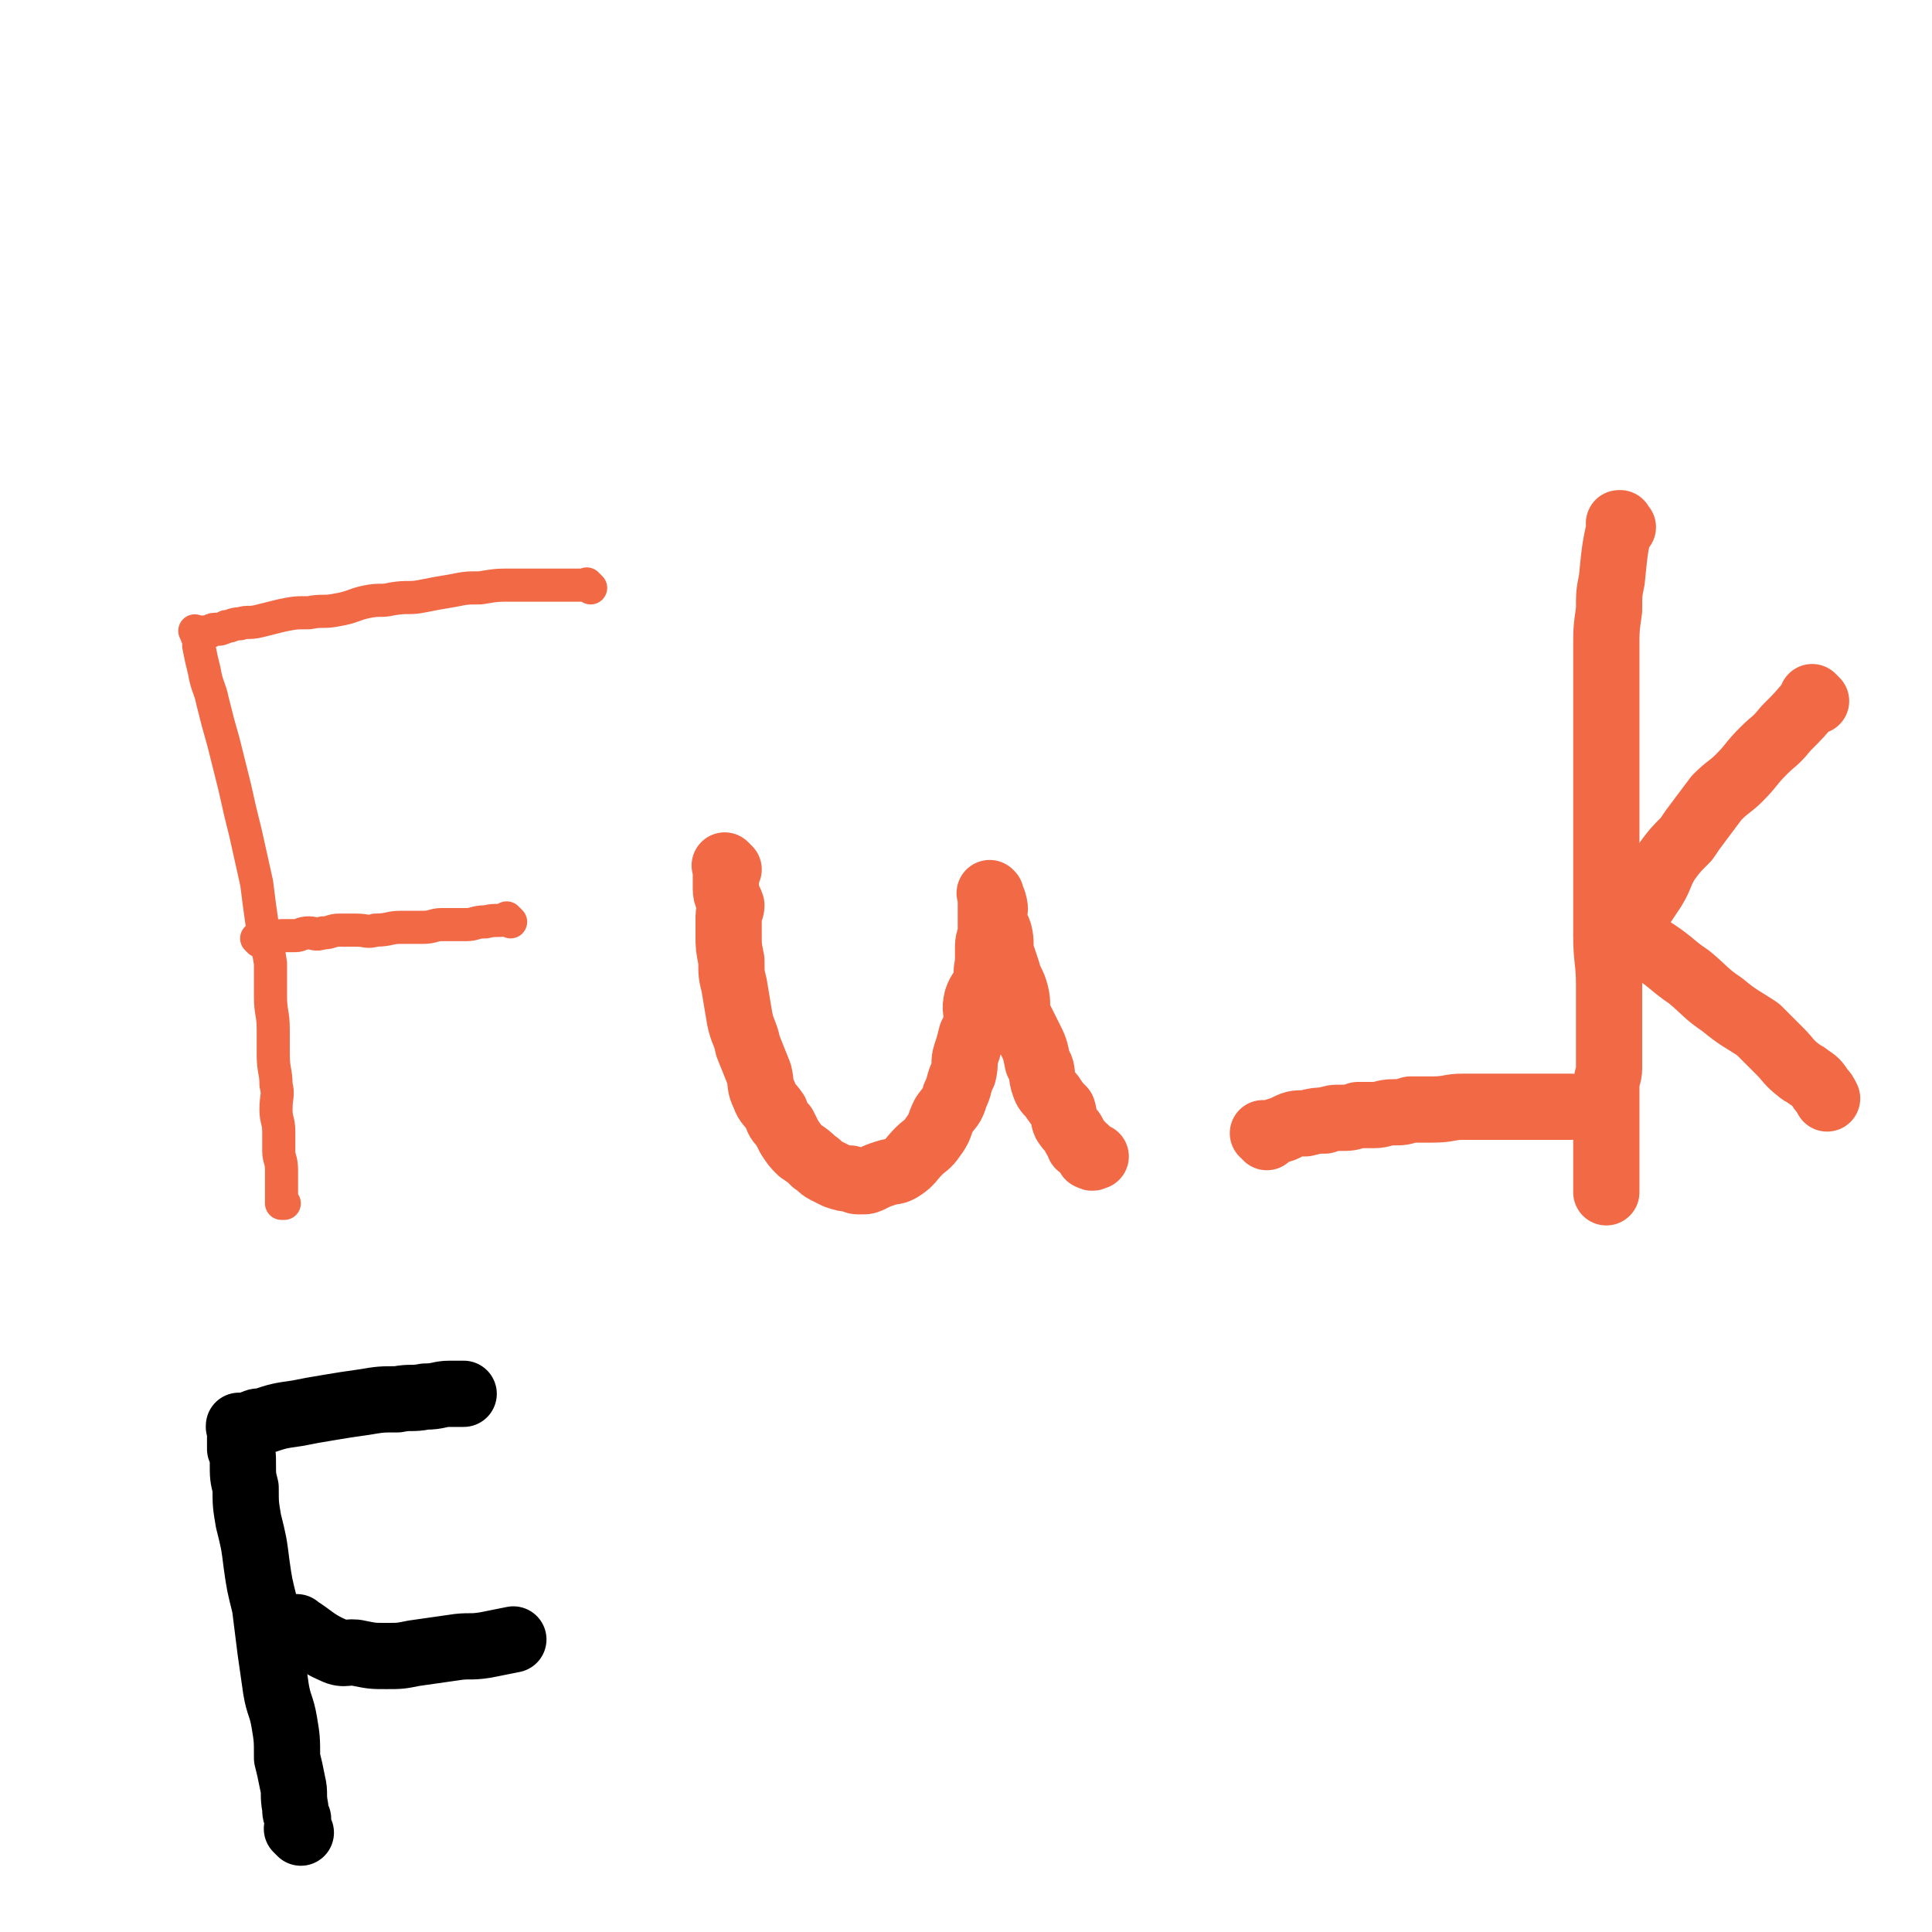
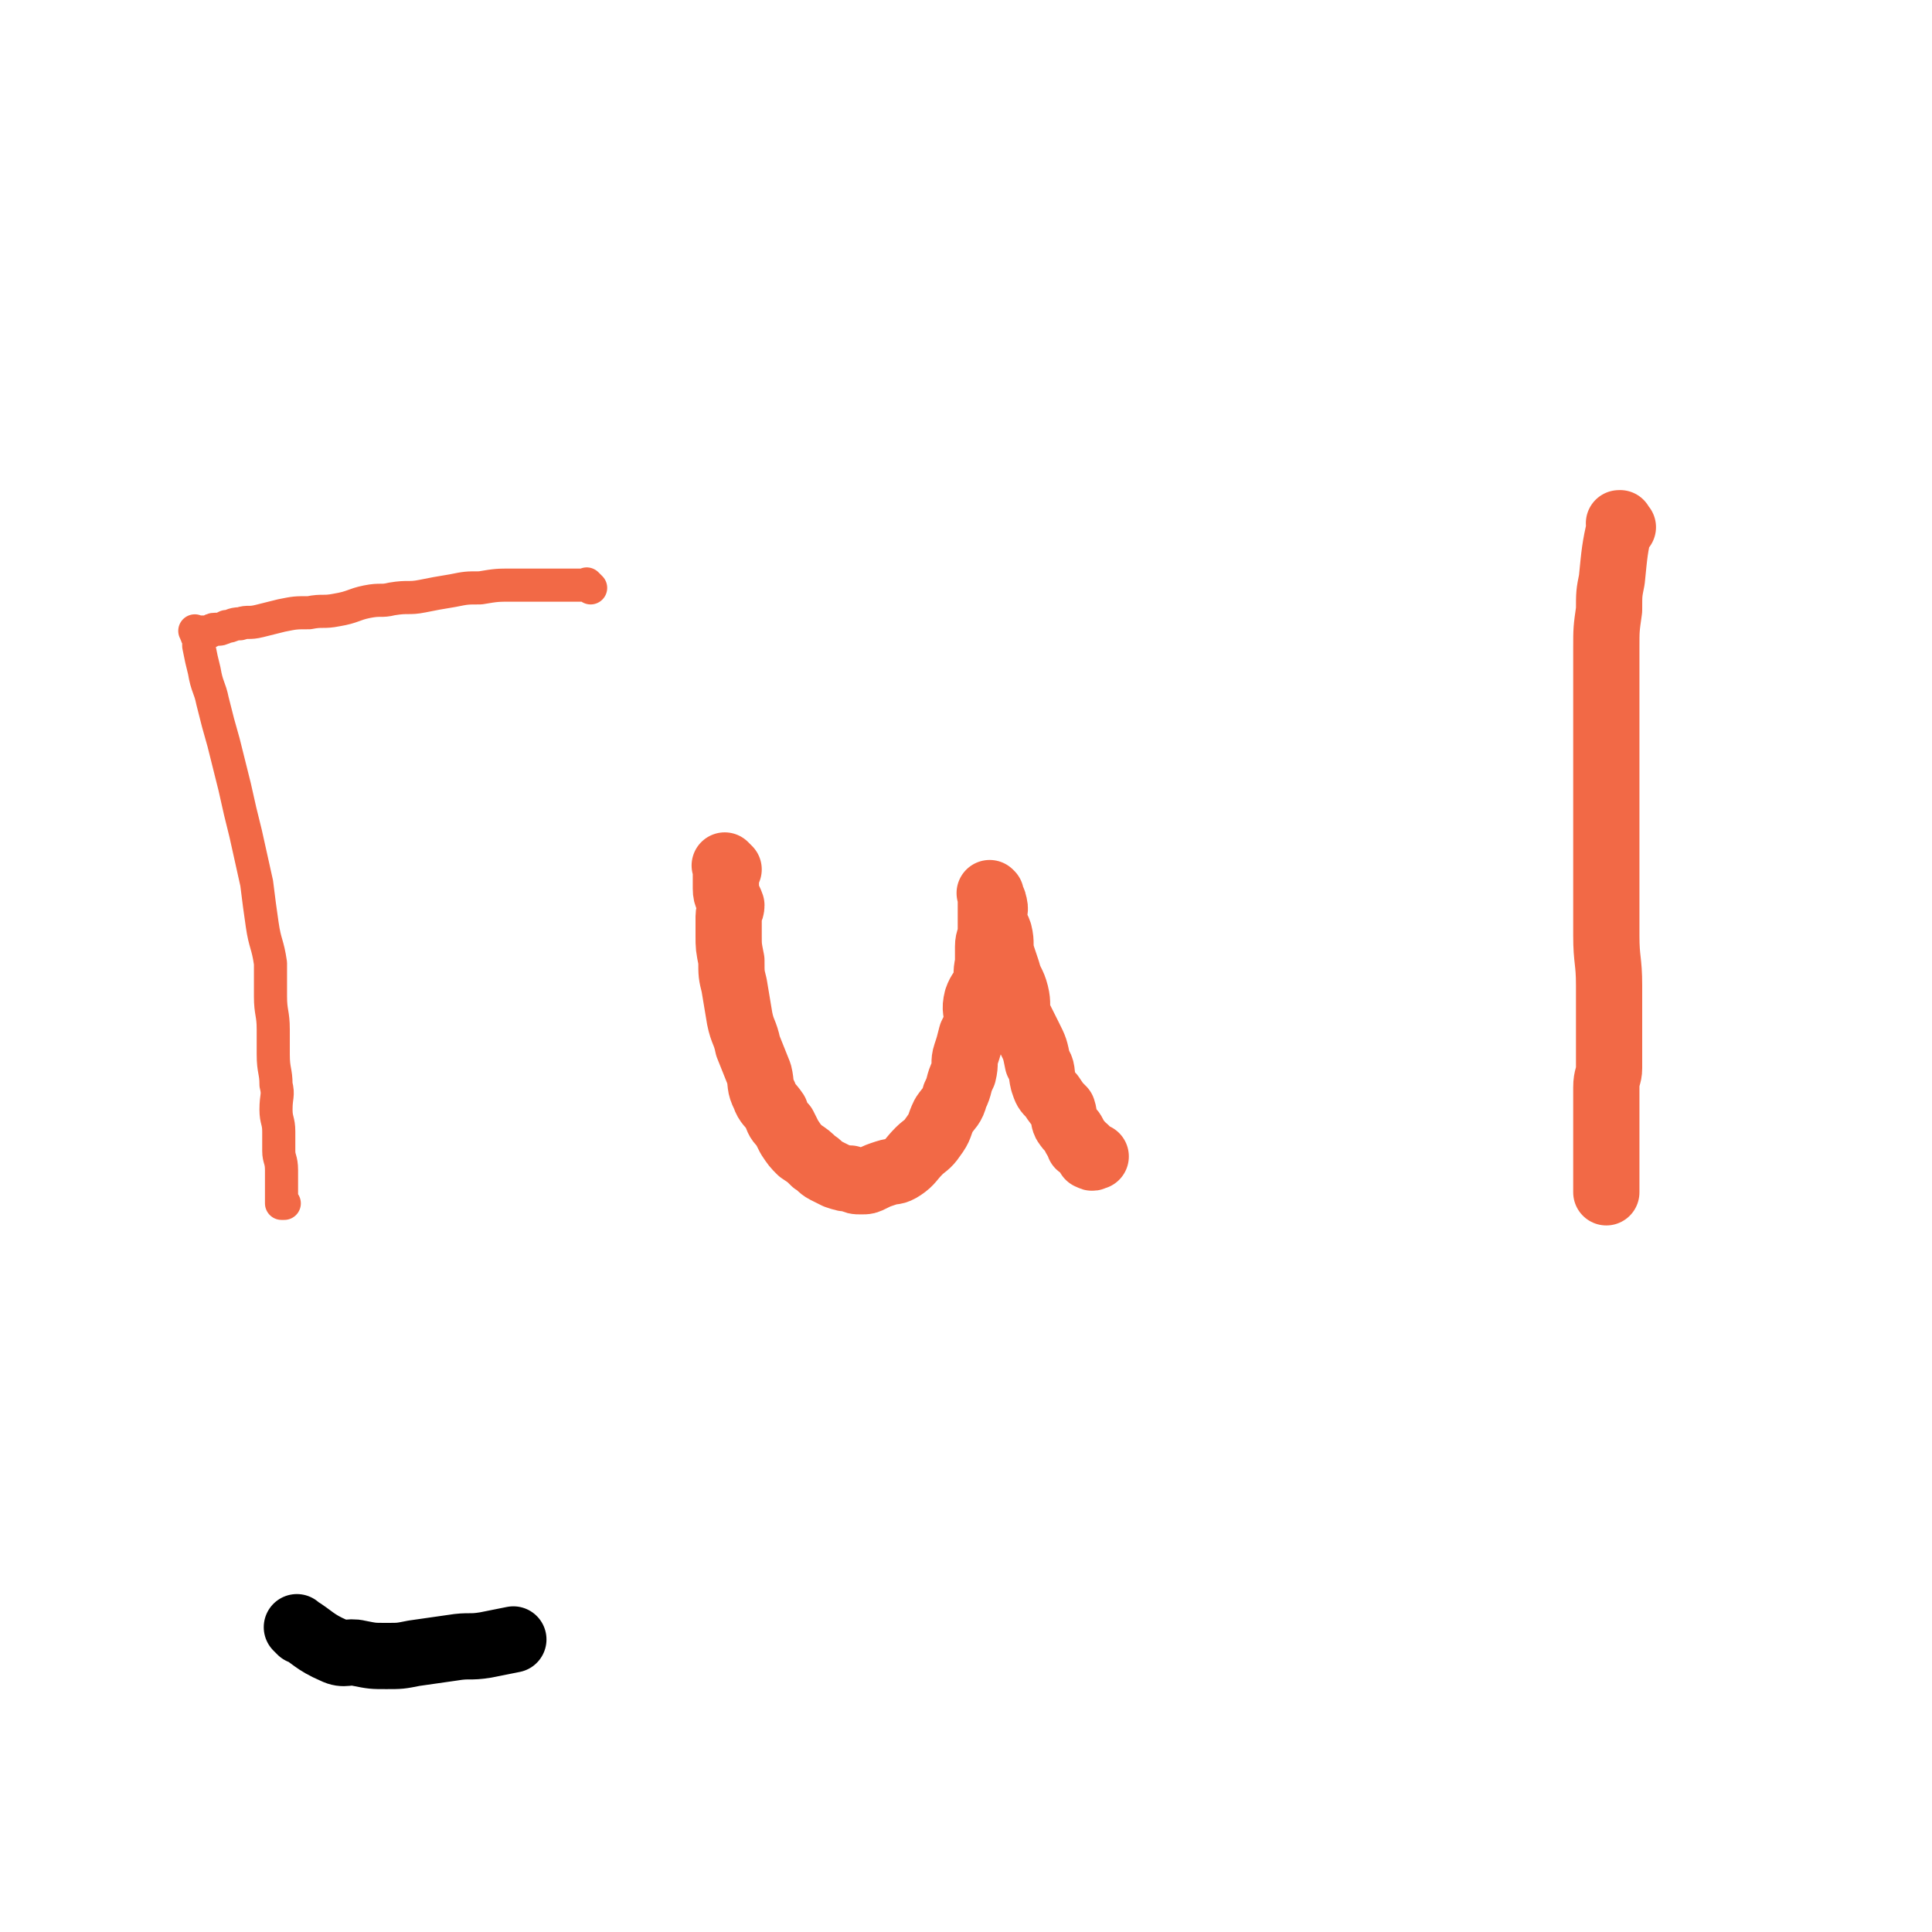
<svg xmlns="http://www.w3.org/2000/svg" viewBox="0 0 700 700" version="1.1">
  <g fill="none" stroke="#F26946" stroke-width="12" stroke-linecap="round" stroke-linejoin="round">
    <path d="M214,213c-1,-1 -1,-1 -1,-1 -1,-1 0,0 0,0 0,0 0,0 0,0 0,0 0,0 0,0 -1,-1 0,0 0,0 0,0 0,0 0,0 0,0 0,0 0,0 -1,-1 0,0 0,0 -6,0 -6,0 -12,0 -3,0 -3,0 -7,0 -4,0 -4,0 -8,0 -6,0 -6,0 -12,1 -5,0 -5,0 -10,1 -6,1 -6,1 -11,2 -5,1 -5,0 -11,1 -4,1 -4,0 -9,1 -5,1 -5,2 -11,3 -5,1 -5,0 -10,1 -5,0 -5,0 -10,1 -4,1 -4,1 -8,2 -4,1 -4,0 -7,1 -3,0 -3,1 -5,1 -2,1 -2,1 -4,1 -2,0 -1,1 -3,1 -1,0 -1,0 -3,0 0,0 0,0 0,0 0,0 0,0 -1,0 0,0 0,0 0,0 0,0 0,0 0,0 -1,-1 0,0 0,0 0,1 0,1 1,2 0,2 0,2 0,3 1,5 1,5 2,9 1,6 2,6 3,11 2,8 2,8 4,15 2,8 2,8 4,16 2,9 2,9 4,17 2,9 2,9 4,18 1,8 1,8 2,15 1,7 2,7 3,14 0,6 0,6 0,12 0,6 1,6 1,12 0,4 0,5 0,9 0,6 1,6 1,11 1,4 0,4 0,9 0,4 1,4 1,8 0,4 0,4 0,7 0,3 1,3 1,7 0,2 0,2 0,4 0,2 0,2 0,4 0,1 0,1 0,2 0,1 0,1 0,2 0,0 0,0 0,0 1,0 1,0 1,0 0,0 0,0 0,0 0,0 0,0 0,0 " />
-     <path d="M185,334c-1,-1 -1,-1 -1,-1 -1,-1 0,0 0,0 0,0 0,0 0,0 0,0 0,0 0,0 -1,-1 0,0 0,0 0,0 0,0 0,0 -4,1 -4,0 -8,1 -4,0 -4,1 -7,1 -5,0 -5,0 -9,0 -3,0 -3,1 -7,1 -4,0 -4,0 -8,0 -4,0 -4,1 -9,1 -3,1 -3,0 -7,0 -3,0 -3,0 -6,0 -3,0 -3,1 -6,1 -3,1 -3,0 -5,0 -3,0 -3,1 -5,1 -3,0 -3,0 -5,0 -1,0 -1,1 -2,1 -1,0 -1,0 -3,0 -1,0 -1,0 -1,0 -1,0 -1,1 -2,1 0,0 0,0 0,0 0,0 0,0 -1,-1 " />
  </g>
  <g fill="none" stroke="#F26946" stroke-width="24" stroke-linecap="round" stroke-linejoin="round">
    <path d="M264,315c-1,-1 -1,-1 -1,-1 -1,-1 0,0 0,0 0,0 0,0 0,0 0,0 0,0 0,0 -1,-1 0,0 0,0 0,0 0,0 0,0 0,0 0,0 0,0 -1,-1 0,0 0,0 0,4 0,4 0,8 0,3 1,3 2,6 0,2 -1,2 -1,4 0,3 0,3 0,7 0,4 0,4 1,9 0,5 0,5 1,9 1,6 1,6 2,12 1,5 2,5 3,10 2,5 2,5 4,10 1,4 0,4 2,8 1,3 2,3 4,6 1,3 1,3 3,5 1,2 1,2 2,4 2,3 2,3 4,5 3,2 3,2 5,4 2,1 2,2 4,3 2,1 2,1 4,2 3,1 3,1 5,1 2,1 2,1 4,1 2,0 2,0 4,-1 2,-1 2,-1 5,-2 3,-1 3,0 6,-2 3,-2 3,-3 6,-6 2,-2 3,-2 5,-5 3,-4 2,-4 4,-8 2,-3 3,-3 4,-7 2,-4 1,-4 3,-8 1,-4 0,-4 1,-7 1,-3 1,-3 2,-7 1,-2 1,-2 2,-5 0,-4 -1,-4 0,-8 1,-3 2,-3 3,-6 1,-3 0,-3 1,-7 0,-3 0,-3 0,-6 0,-3 1,-3 1,-5 0,-3 0,-3 0,-5 0,-1 0,-1 0,-2 0,-2 0,-2 0,-4 0,-1 0,-1 0,-1 0,-1 0,-1 0,-1 0,-1 0,-1 0,-1 0,0 0,0 0,0 0,0 0,0 0,0 -1,-1 0,0 0,0 0,0 0,0 0,0 0,0 0,0 0,0 -1,-1 0,0 0,0 0,0 0,0 0,1 0,0 0,0 0,1 0,0 1,0 1,1 1,3 0,3 0,6 0,2 1,2 2,5 1,4 0,4 1,8 1,3 1,3 2,6 1,4 2,4 3,8 1,4 0,4 1,8 2,4 2,4 4,8 2,4 2,4 3,9 2,3 1,3 2,7 1,3 1,3 3,5 2,3 2,3 4,5 1,3 0,3 1,5 2,3 2,2 3,4 1,2 1,2 2,3 0,1 0,1 0,1 1,1 1,0 2,1 1,1 1,1 2,2 0,1 -1,1 0,1 1,1 1,0 2,0 " />
-     <path d="M459,412c-1,-1 -1,-1 -1,-1 -1,-1 0,0 0,0 0,0 0,0 0,0 0,0 0,0 0,0 -1,-1 0,0 0,0 4,-1 4,-1 7,-2 4,-2 4,-2 8,-2 4,-1 4,-1 7,-1 3,-1 3,-1 6,-1 3,0 3,0 6,-1 3,0 3,0 6,0 3,0 3,-1 7,-1 3,0 3,0 6,-1 4,0 4,0 8,0 6,0 6,-1 11,-1 4,0 4,0 8,0 4,0 4,0 7,0 3,0 3,0 6,0 3,0 3,0 5,0 3,0 3,0 5,0 1,0 1,0 2,0 1,0 1,0 3,0 0,0 0,0 1,0 1,0 1,0 2,0 " />
    <path d="M588,191c-1,-1 -1,-1 -1,-1 -1,-1 0,0 0,0 0,0 0,0 0,0 0,0 0,0 0,0 -1,-1 0,0 0,0 0,0 0,0 0,0 0,0 0,-1 0,0 -2,9 -2,10 -3,20 -1,5 -1,5 -1,11 -1,7 -1,7 -1,14 0,9 0,9 0,19 0,10 0,10 0,21 0,11 0,11 0,22 0,11 0,11 0,22 0,10 0,10 0,20 0,9 1,9 1,18 0,8 0,8 0,16 0,7 0,7 0,14 0,3 -1,3 -1,7 0,4 0,4 0,9 0,4 0,4 0,9 0,3 0,3 0,6 0,3 0,3 0,6 0,3 0,3 0,5 0,2 0,2 0,3 0,0 0,0 0,0 0,0 0,0 0,0 " />
-     <path d="M658,254c-1,-1 -1,-1 -1,-1 -1,-1 0,0 0,0 0,0 0,0 0,0 0,0 0,0 0,0 -1,-1 0,0 0,0 -5,6 -5,6 -10,11 -4,5 -4,4 -8,8 -5,5 -4,5 -9,10 -3,3 -4,3 -8,7 -3,4 -3,4 -6,8 -3,4 -3,4 -5,7 -4,4 -4,4 -7,8 -3,5 -2,5 -5,10 -2,3 -2,3 -4,6 -2,2 -3,2 -5,5 -1,1 0,1 -1,3 -1,1 -1,1 -2,3 0,0 0,0 0,0 0,0 0,0 0,0 0,0 0,0 0,0 -1,-1 0,0 0,0 0,0 1,0 1,0 1,0 1,0 2,1 1,0 1,1 2,1 4,2 5,2 8,4 6,4 6,5 12,9 6,5 6,6 12,10 6,5 7,5 13,9 4,4 4,4 8,8 3,3 3,4 7,7 1,1 2,1 3,2 3,2 3,2 5,5 1,1 1,1 2,3 " />
  </g>
  <g fill="none" stroke="#000000" stroke-width="24" stroke-linecap="round" stroke-linejoin="round">
-     <path d="M109,664c-1,-1 -1,-1 -1,-1 -1,-1 0,0 0,0 0,0 0,0 0,0 0,0 0,0 0,0 -1,-1 0,0 0,0 0,0 0,0 0,0 0,-2 0,-2 0,-4 -1,-2 -1,-2 -1,-4 -1,-5 0,-5 -1,-9 -1,-5 -1,-5 -2,-9 0,-7 0,-7 -1,-13 -1,-6 -2,-6 -3,-12 -1,-7 -1,-7 -2,-14 -1,-8 -1,-8 -2,-16 -2,-8 -2,-8 -3,-15 -1,-8 -1,-8 -3,-16 -1,-6 -1,-6 -1,-12 -1,-4 -1,-4 -1,-9 0,-3 0,-3 -1,-5 0,-3 0,-3 0,-5 0,-1 0,-1 0,-1 0,-1 0,-1 0,-1 0,-1 0,-1 0,-1 0,-1 0,0 0,0 0,0 0,0 0,0 0,0 0,0 0,0 -1,-1 0,0 0,0 0,0 0,0 0,0 0,0 -1,0 0,0 0,-1 0,0 1,0 1,0 1,0 3,-1 2,-1 2,-1 4,-1 6,-2 6,-2 13,-3 5,-1 5,-1 11,-2 6,-1 6,-1 13,-2 6,-1 6,-1 12,-1 5,-1 5,0 10,-1 5,0 5,-1 9,-1 2,0 2,0 5,0 " />
    <path d="M109,591c-1,-1 -1,-1 -1,-1 -1,-1 0,0 0,0 0,0 0,0 0,0 0,0 0,0 0,0 -1,-1 0,0 0,0 0,0 0,0 0,0 0,0 -1,-1 0,0 5,3 6,5 13,8 4,2 5,0 9,1 5,1 5,1 10,1 5,0 5,0 10,-1 7,-1 7,-1 14,-2 6,-1 6,0 12,-1 5,-1 5,-1 10,-2 " />
  </g>
</svg>